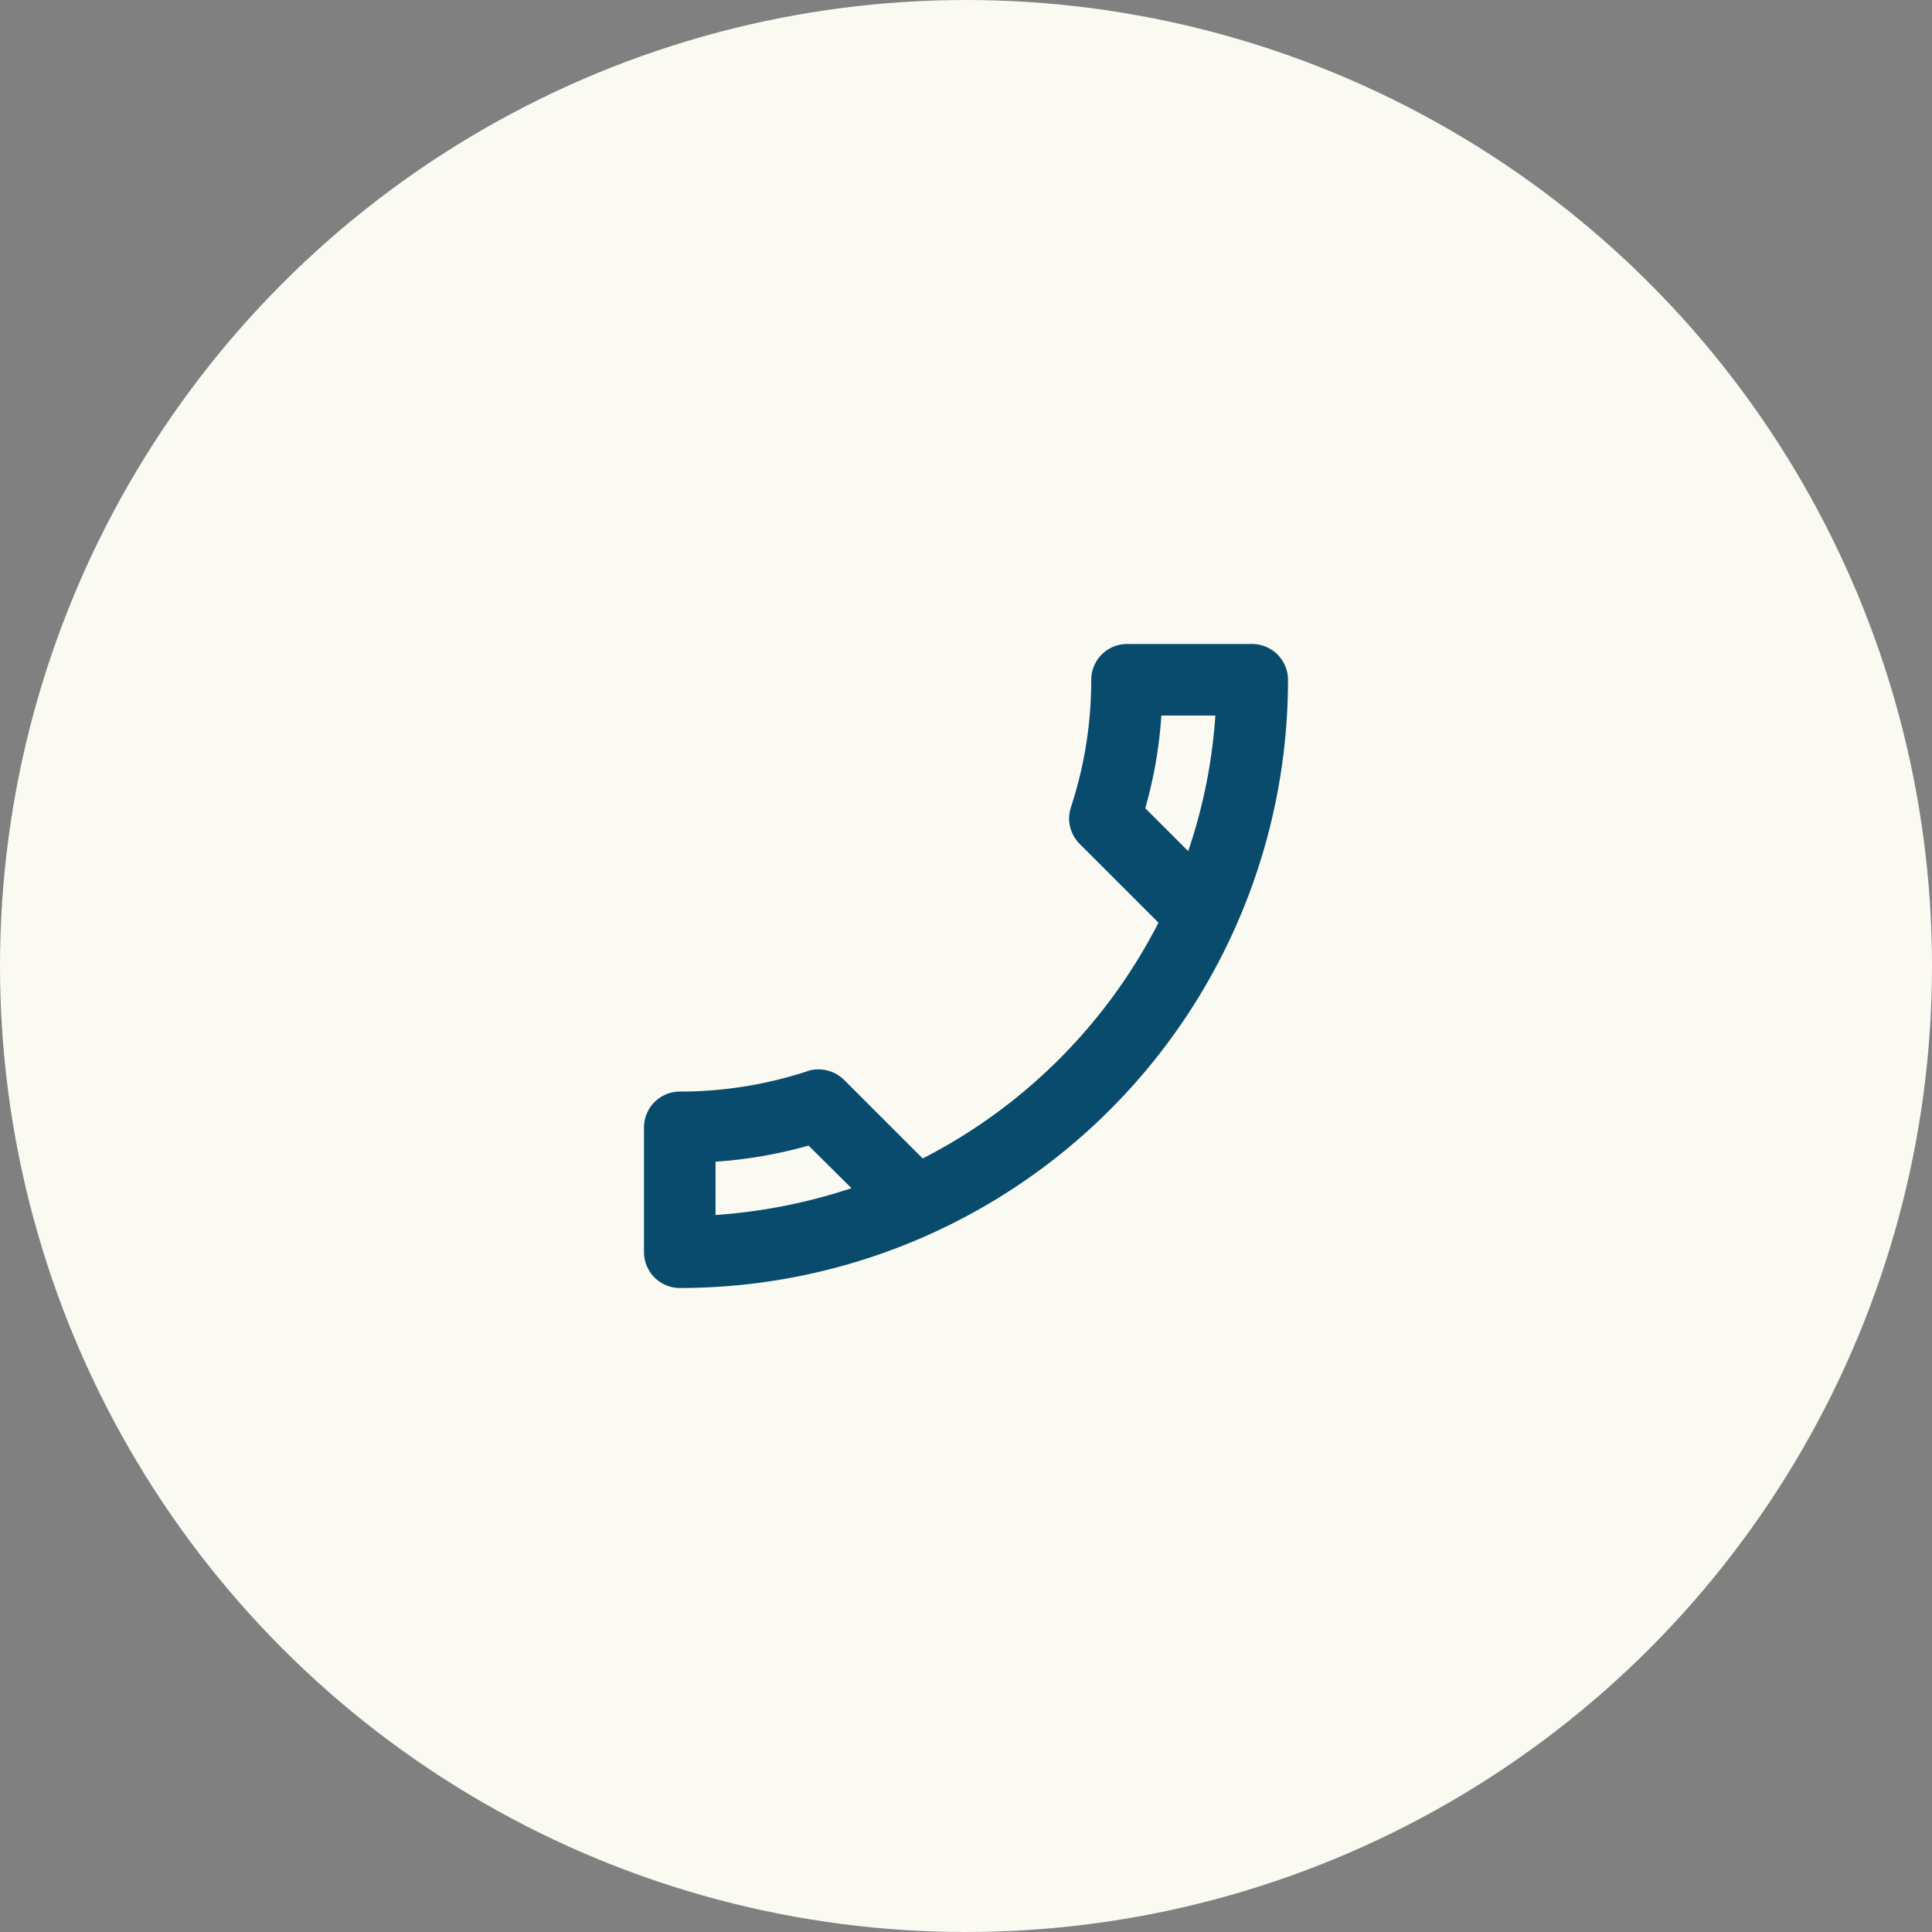
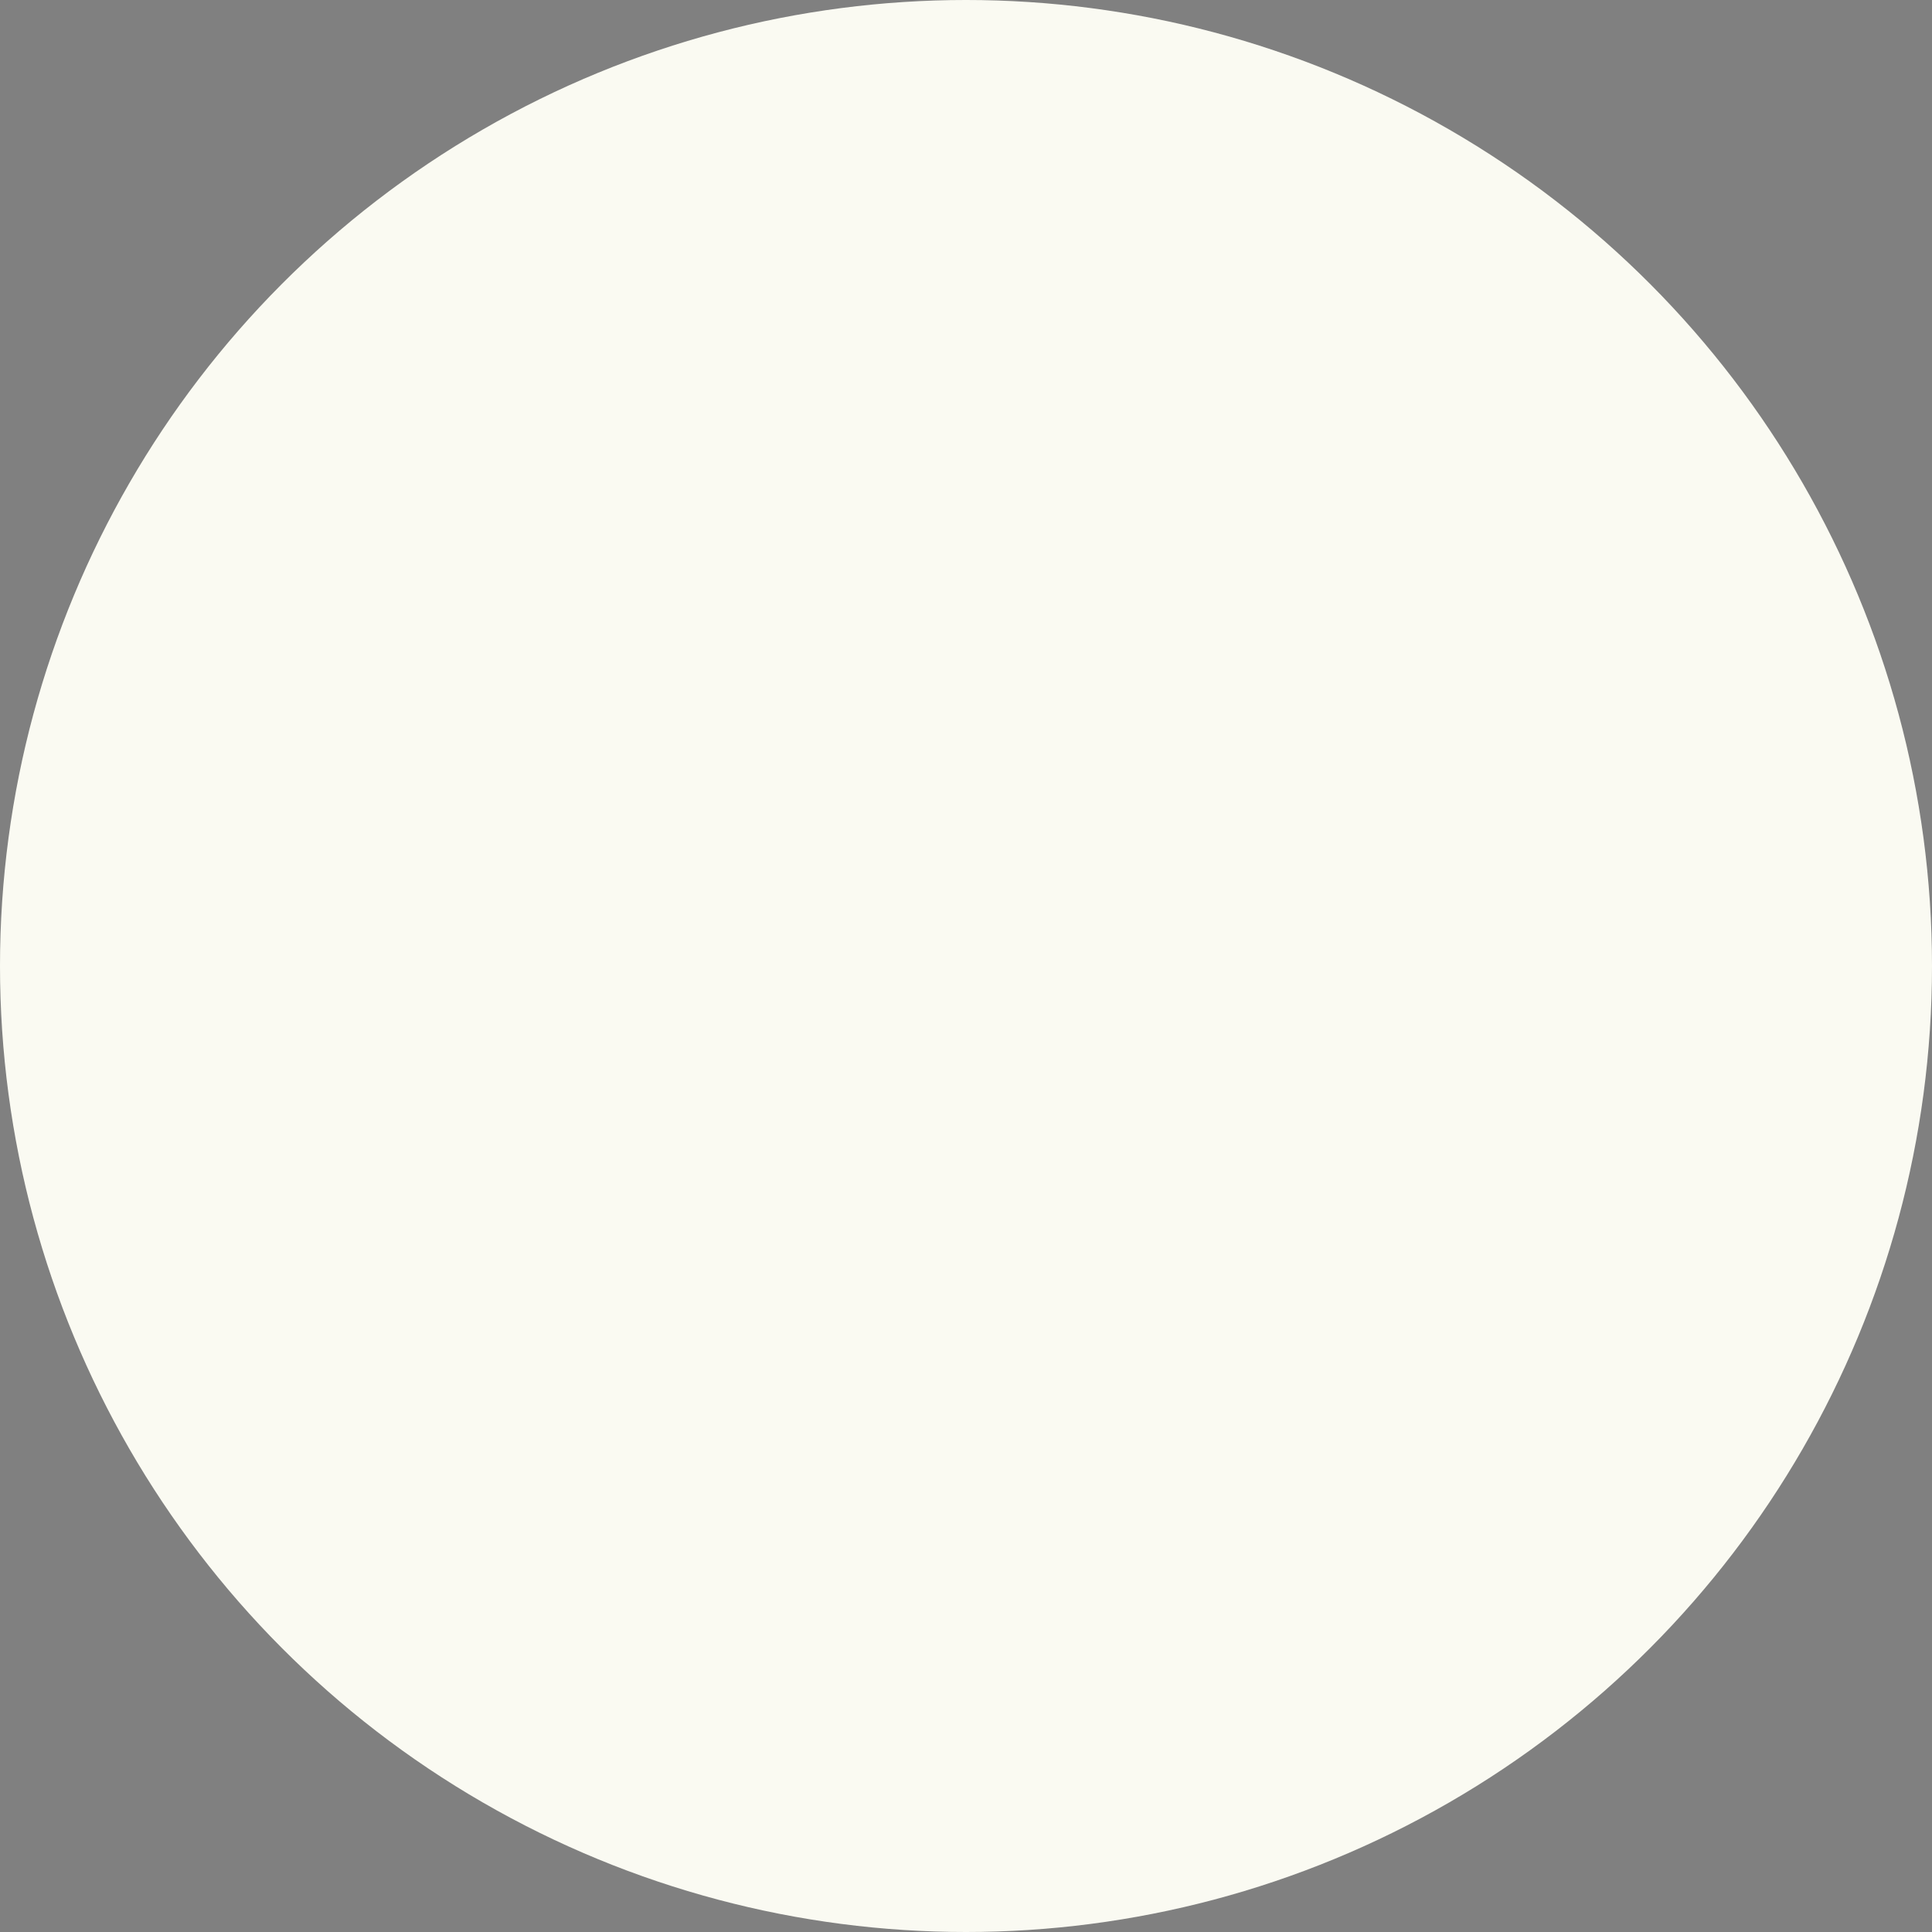
<svg xmlns="http://www.w3.org/2000/svg" width="72" height="72" viewBox="0 0 72 72">
  <rect x="0" y="0" width="72" height="72" fill="#808080" stroke="none" />
  <defs>
    <style>.a{fill:#fafaf2;}.b{fill:none;}.c{fill:#084b6d;}</style>
  </defs>
  <g transform="translate(-1517 -997)">
    <circle class="a" cx="36" cy="36" r="36" transform="translate(1517 997)" />
    <g transform="translate(1537 1017)">
-       <rect class="b" width="32" height="32" />
      <g transform="translate(4 4)">
-         <path class="c" d="M22.28,5.667a16.416,16.416,0,0,1-.6,3.453l1.6,1.6a19.767,19.767,0,0,0,1.013-5.053ZM9.133,21.693a17,17,0,0,1-3.467.6V24.28a20.569,20.569,0,0,0,5.067-1ZM21,3h4.667A1.337,1.337,0,0,1,27,4.333,22.665,22.665,0,0,1,4.333,27,1.337,1.337,0,0,1,3,25.667V21.013A1.337,1.337,0,0,1,4.333,19.68a15.209,15.209,0,0,0,4.76-.76,1.119,1.119,0,0,1,.413-.067,1.366,1.366,0,0,1,.947.387l2.933,2.933a20.2,20.2,0,0,0,8.787-8.787L19.24,10.453a1.338,1.338,0,0,1-.333-1.36,15.147,15.147,0,0,0,.76-4.76A1.337,1.337,0,0,1,21,3Z" transform="translate(-3 -3)" />
-       </g>
+         </g>
    </g>
  </g>
</svg>